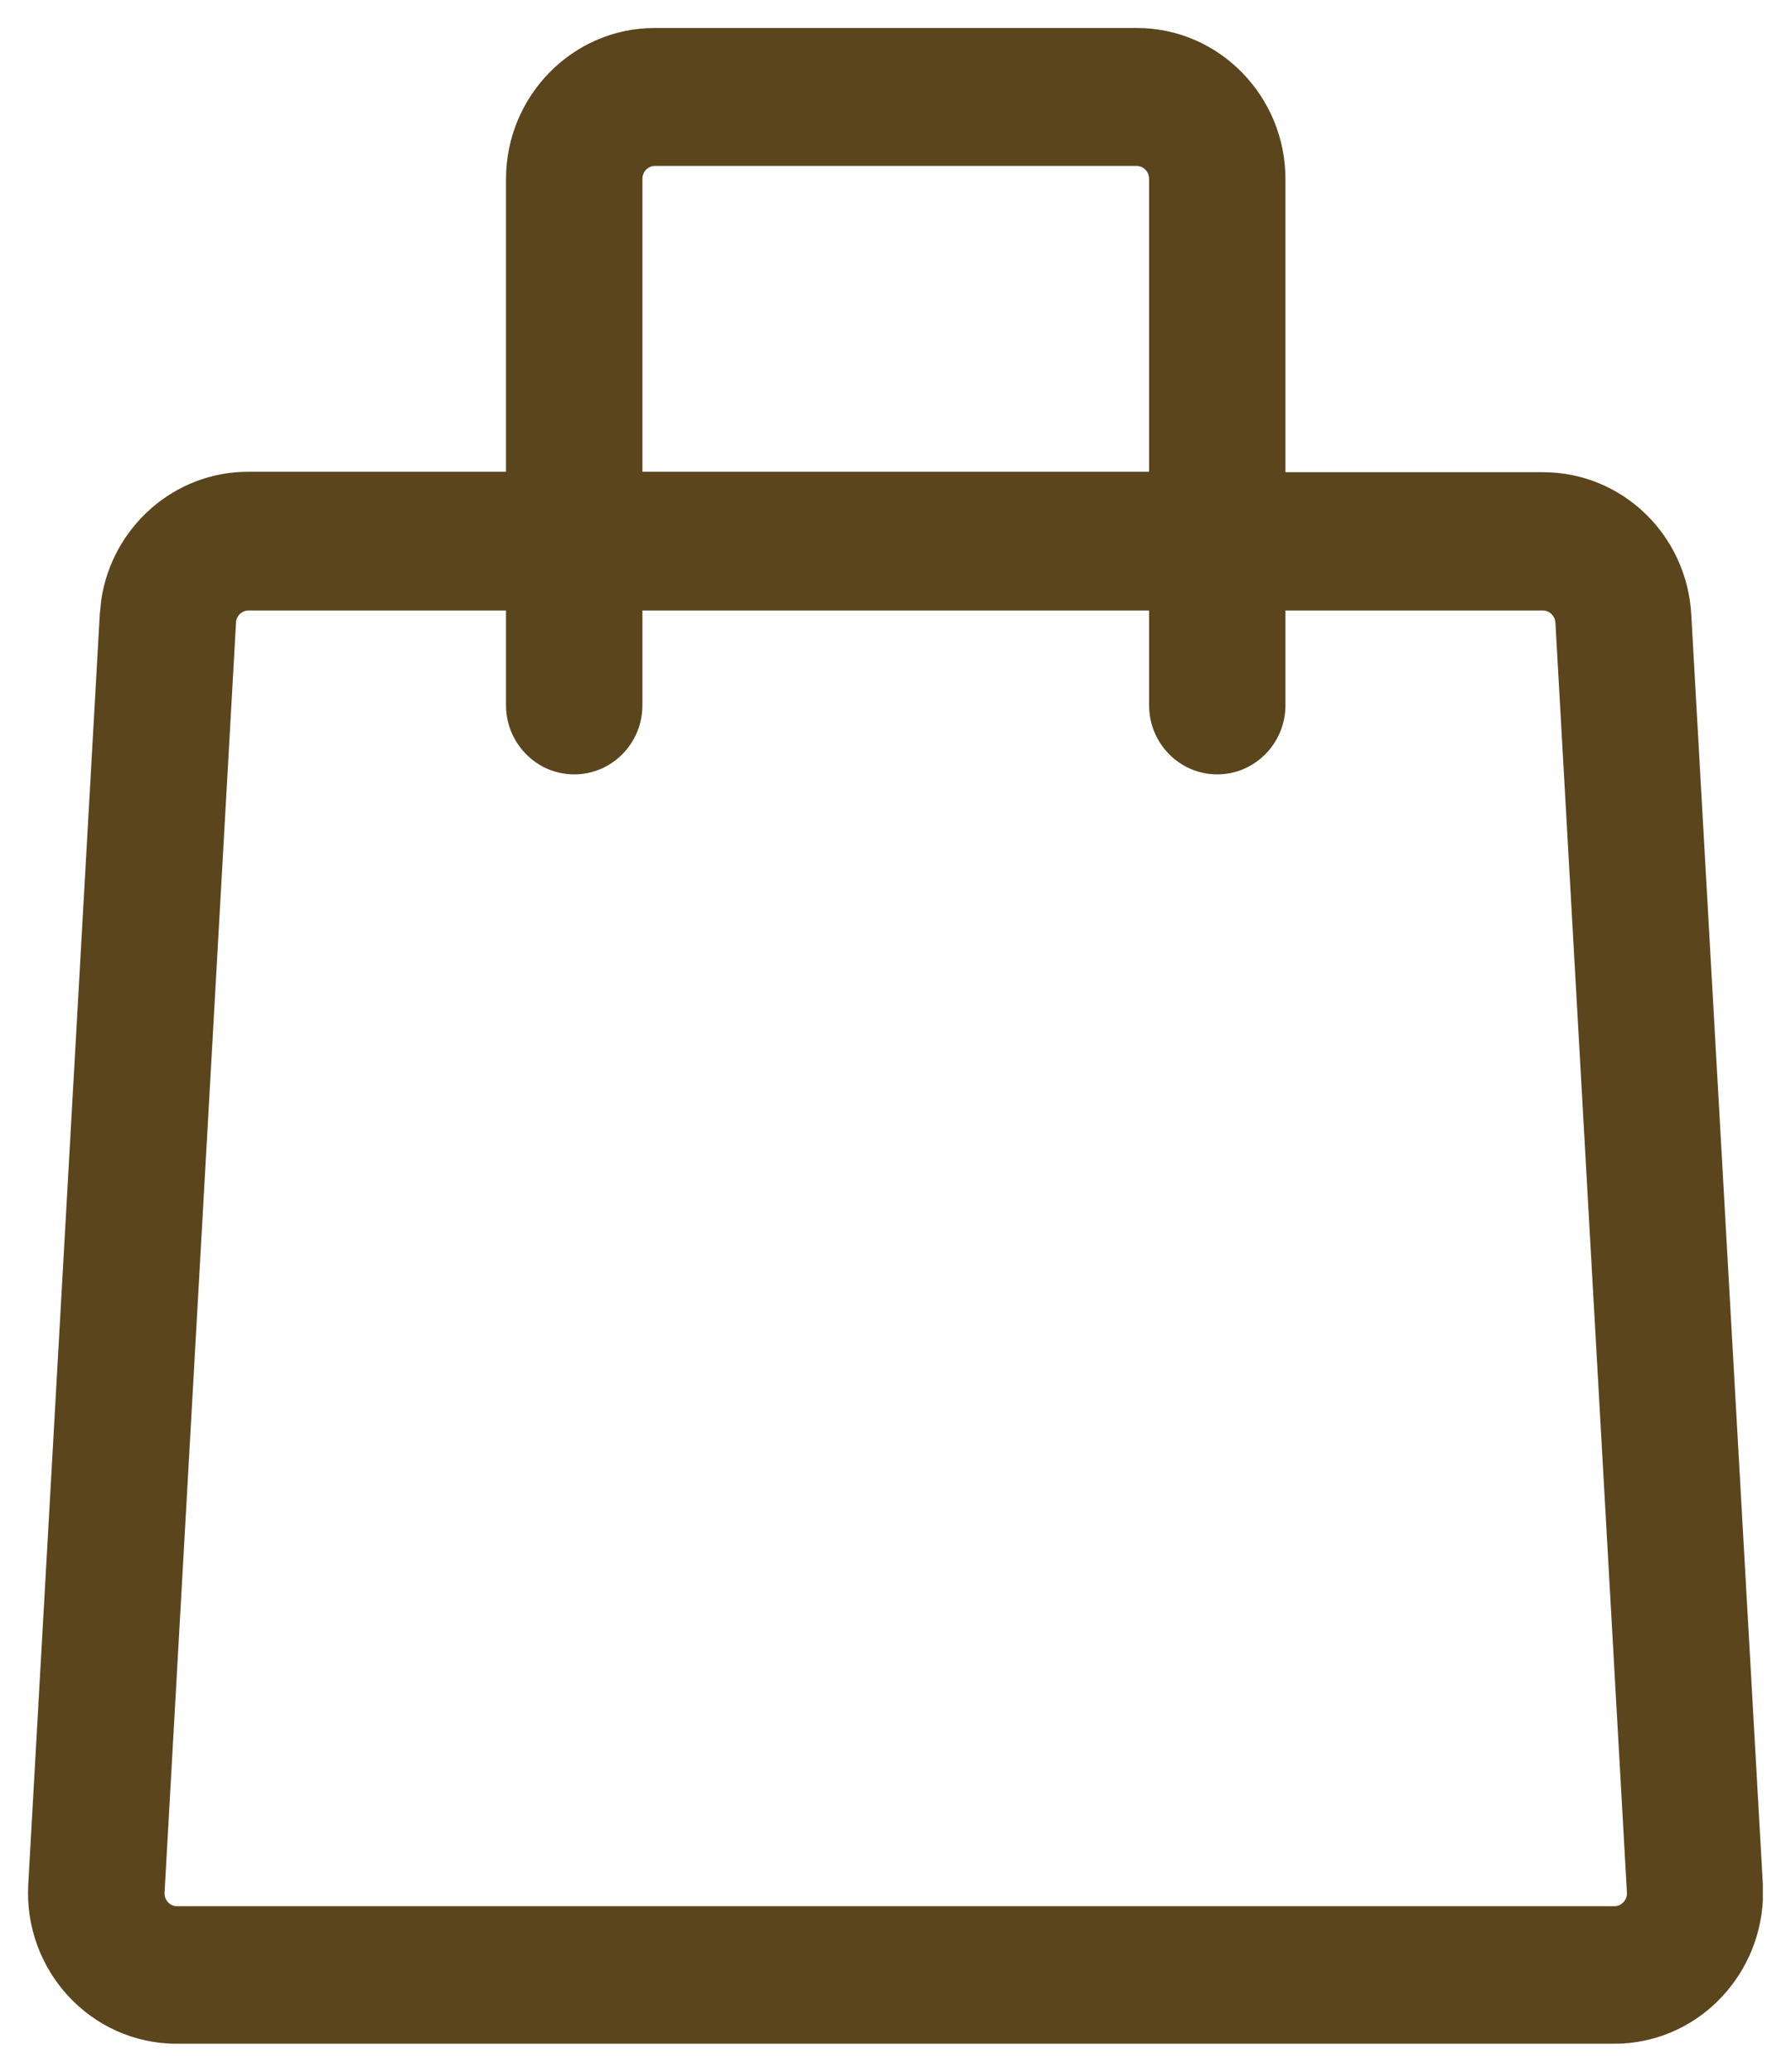
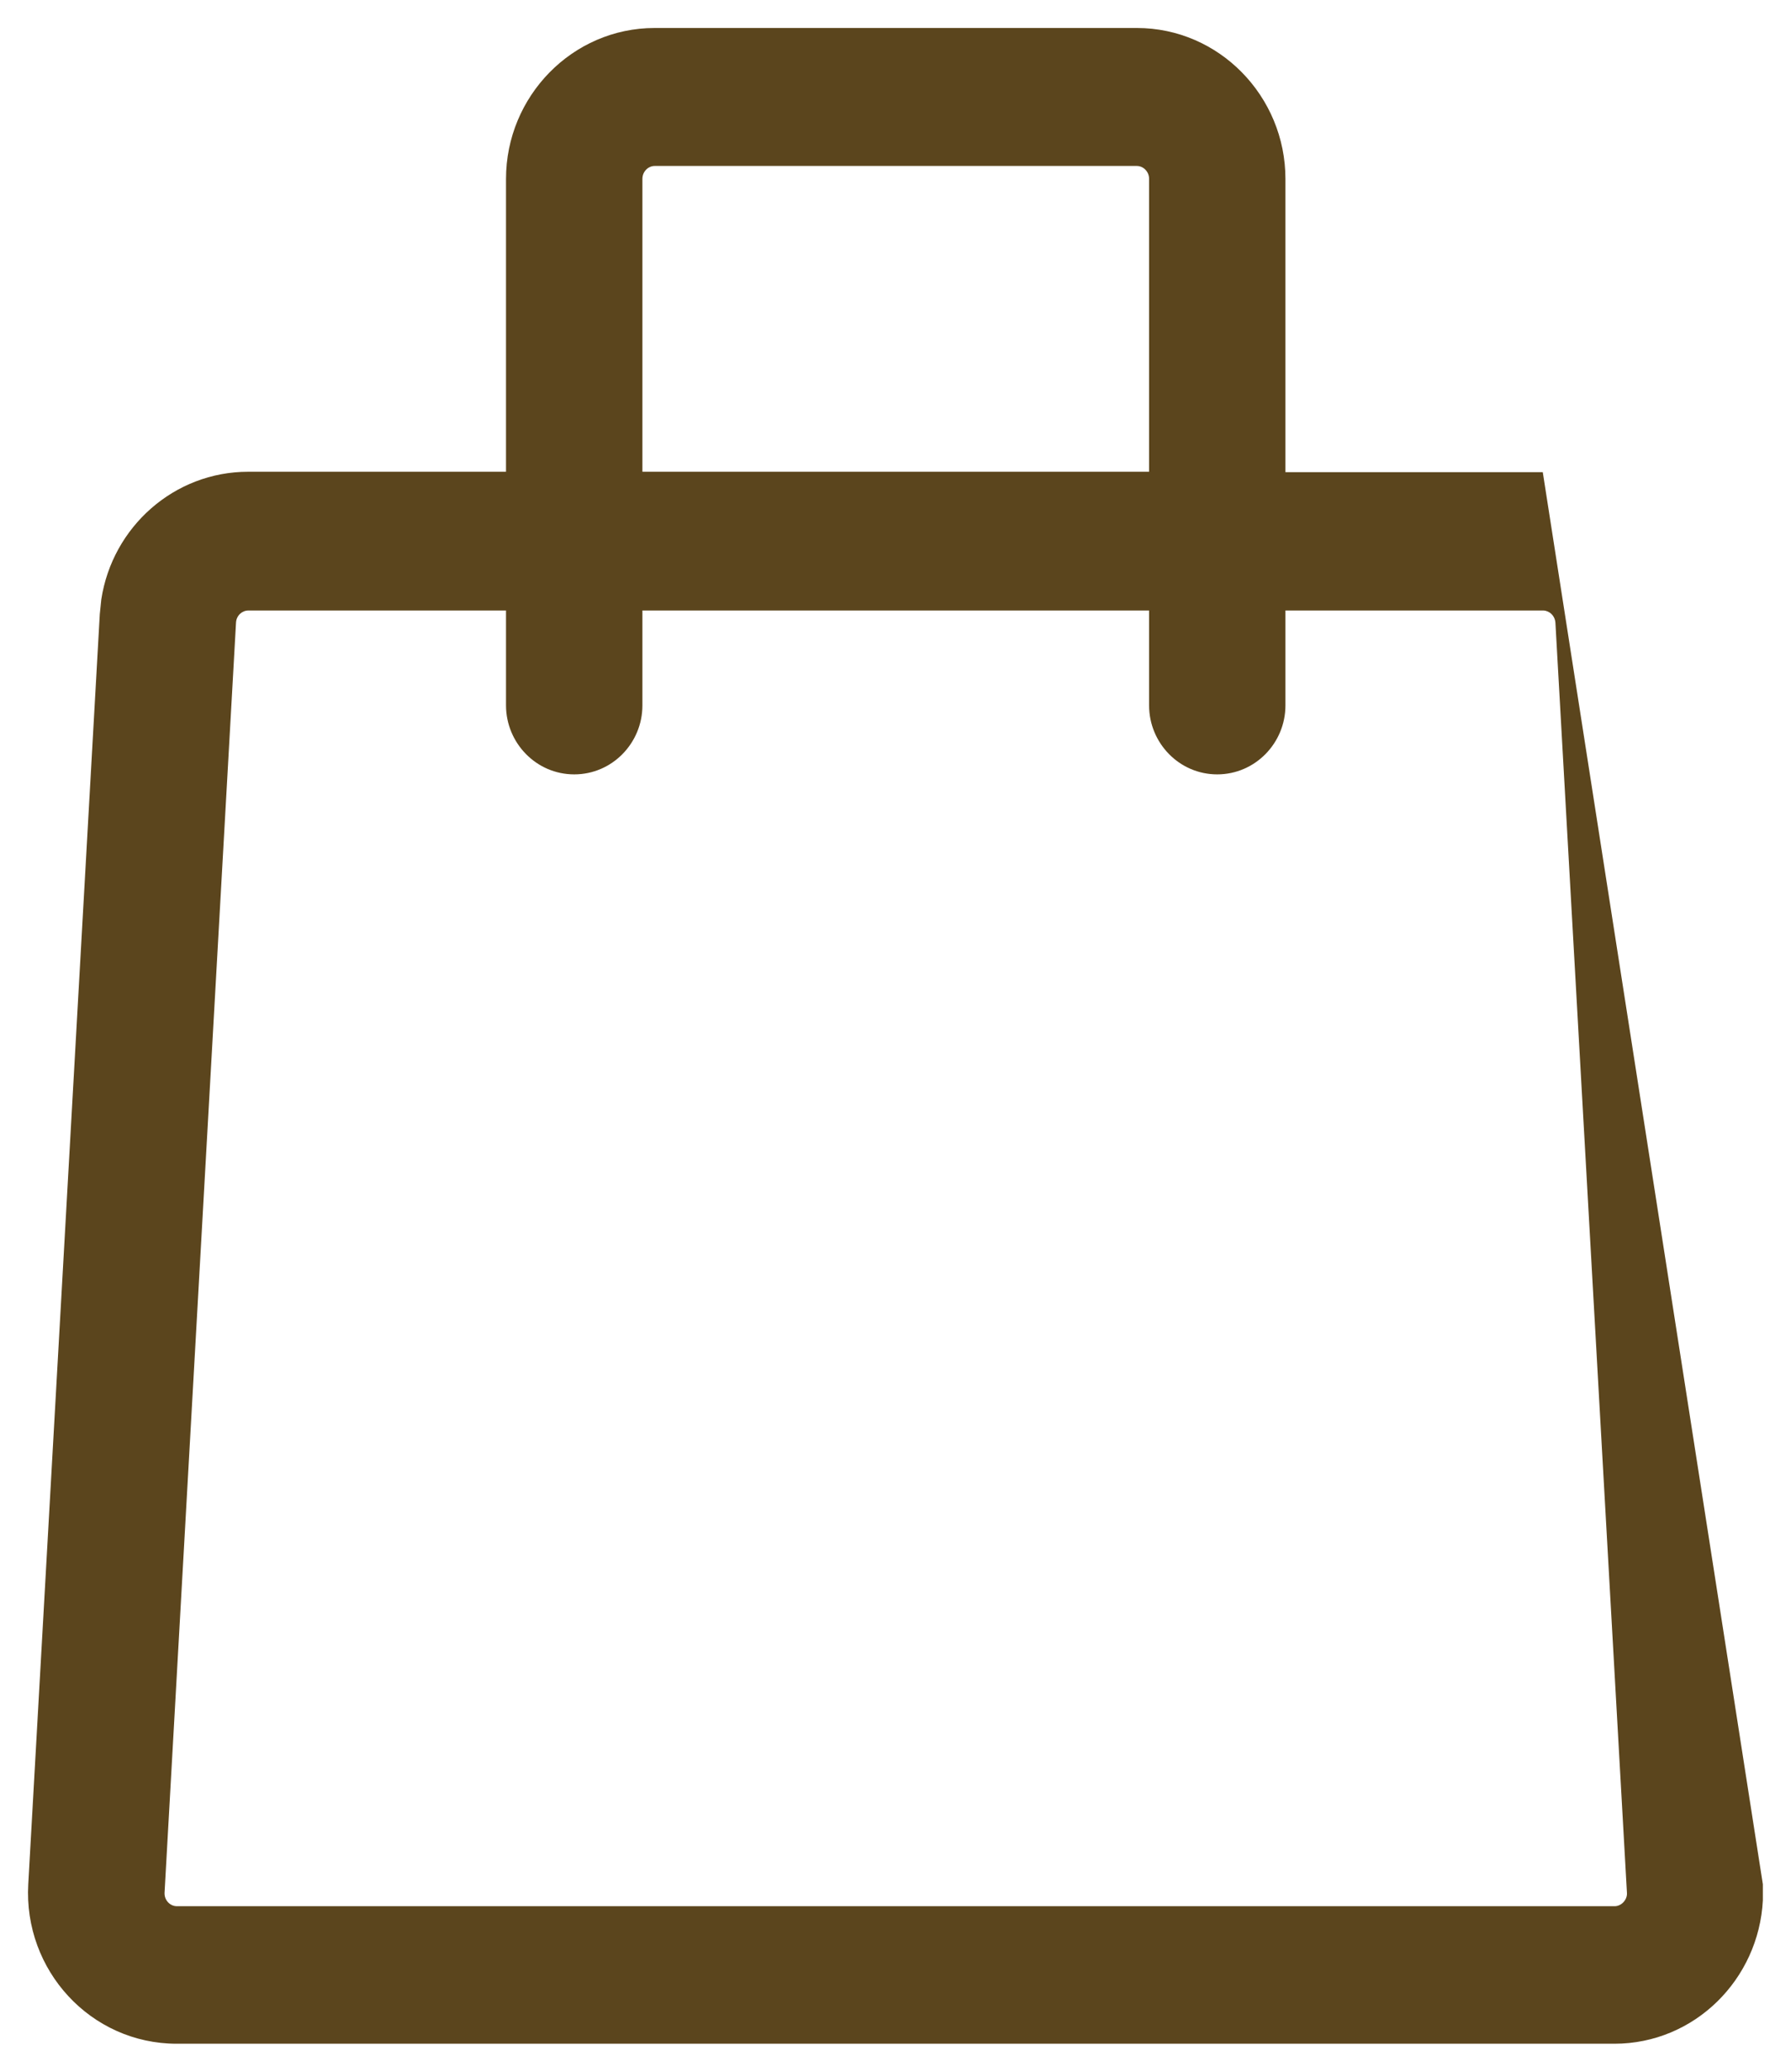
<svg xmlns="http://www.w3.org/2000/svg" width="32" height="37" viewBox="0 0 32 37" fill="none">
-   <path d="M20.313 0.5C21.783 0.5 22.967 1.721 22.967 3.195V8.433H27.565C28.987 8.433 30.139 9.555 30.218 10.975L31.497 33.652V33.94C31.424 35.347 30.28 36.5 28.843 36.5H3.159C1.621 36.5 0.418 35.188 0.505 33.651L1.783 10.968L1.81 10.705C2.008 9.411 3.111 8.425 4.436 8.425H9.041V3.195C9.041 1.721 10.226 0.5 11.696 0.5H20.313ZM4.436 10.903C4.326 10.904 4.224 10.992 4.217 11.119L2.94 33.804C2.934 33.939 3.042 34.044 3.159 34.044H28.85C28.966 34.044 29.075 33.932 29.069 33.81L27.791 11.126C27.784 10.992 27.677 10.904 27.573 10.903H22.967V12.599C22.967 13.268 22.428 13.83 21.748 13.83C21.069 13.83 20.531 13.268 20.531 12.599V10.903H11.478V12.599C11.478 13.268 10.94 13.83 10.26 13.83C9.58 13.83 9.042 13.268 9.041 12.599V10.903H4.436ZM11.696 2.964C11.586 2.964 11.478 3.06 11.478 3.195V8.425H20.531V3.195C20.531 3.06 20.423 2.964 20.313 2.964H11.696Z" fill="#5B451D" />
+   <path d="M20.313 0.5C21.783 0.5 22.967 1.721 22.967 3.195V8.433H27.565L31.497 33.652V33.94C31.424 35.347 30.28 36.5 28.843 36.5H3.159C1.621 36.5 0.418 35.188 0.505 33.651L1.783 10.968L1.81 10.705C2.008 9.411 3.111 8.425 4.436 8.425H9.041V3.195C9.041 1.721 10.226 0.5 11.696 0.5H20.313ZM4.436 10.903C4.326 10.904 4.224 10.992 4.217 11.119L2.94 33.804C2.934 33.939 3.042 34.044 3.159 34.044H28.85C28.966 34.044 29.075 33.932 29.069 33.81L27.791 11.126C27.784 10.992 27.677 10.904 27.573 10.903H22.967V12.599C22.967 13.268 22.428 13.83 21.748 13.83C21.069 13.83 20.531 13.268 20.531 12.599V10.903H11.478V12.599C11.478 13.268 10.94 13.83 10.26 13.83C9.58 13.83 9.042 13.268 9.041 12.599V10.903H4.436ZM11.696 2.964C11.586 2.964 11.478 3.06 11.478 3.195V8.425H20.531V3.195C20.531 3.06 20.423 2.964 20.313 2.964H11.696Z" fill="#5B451D" />
</svg>